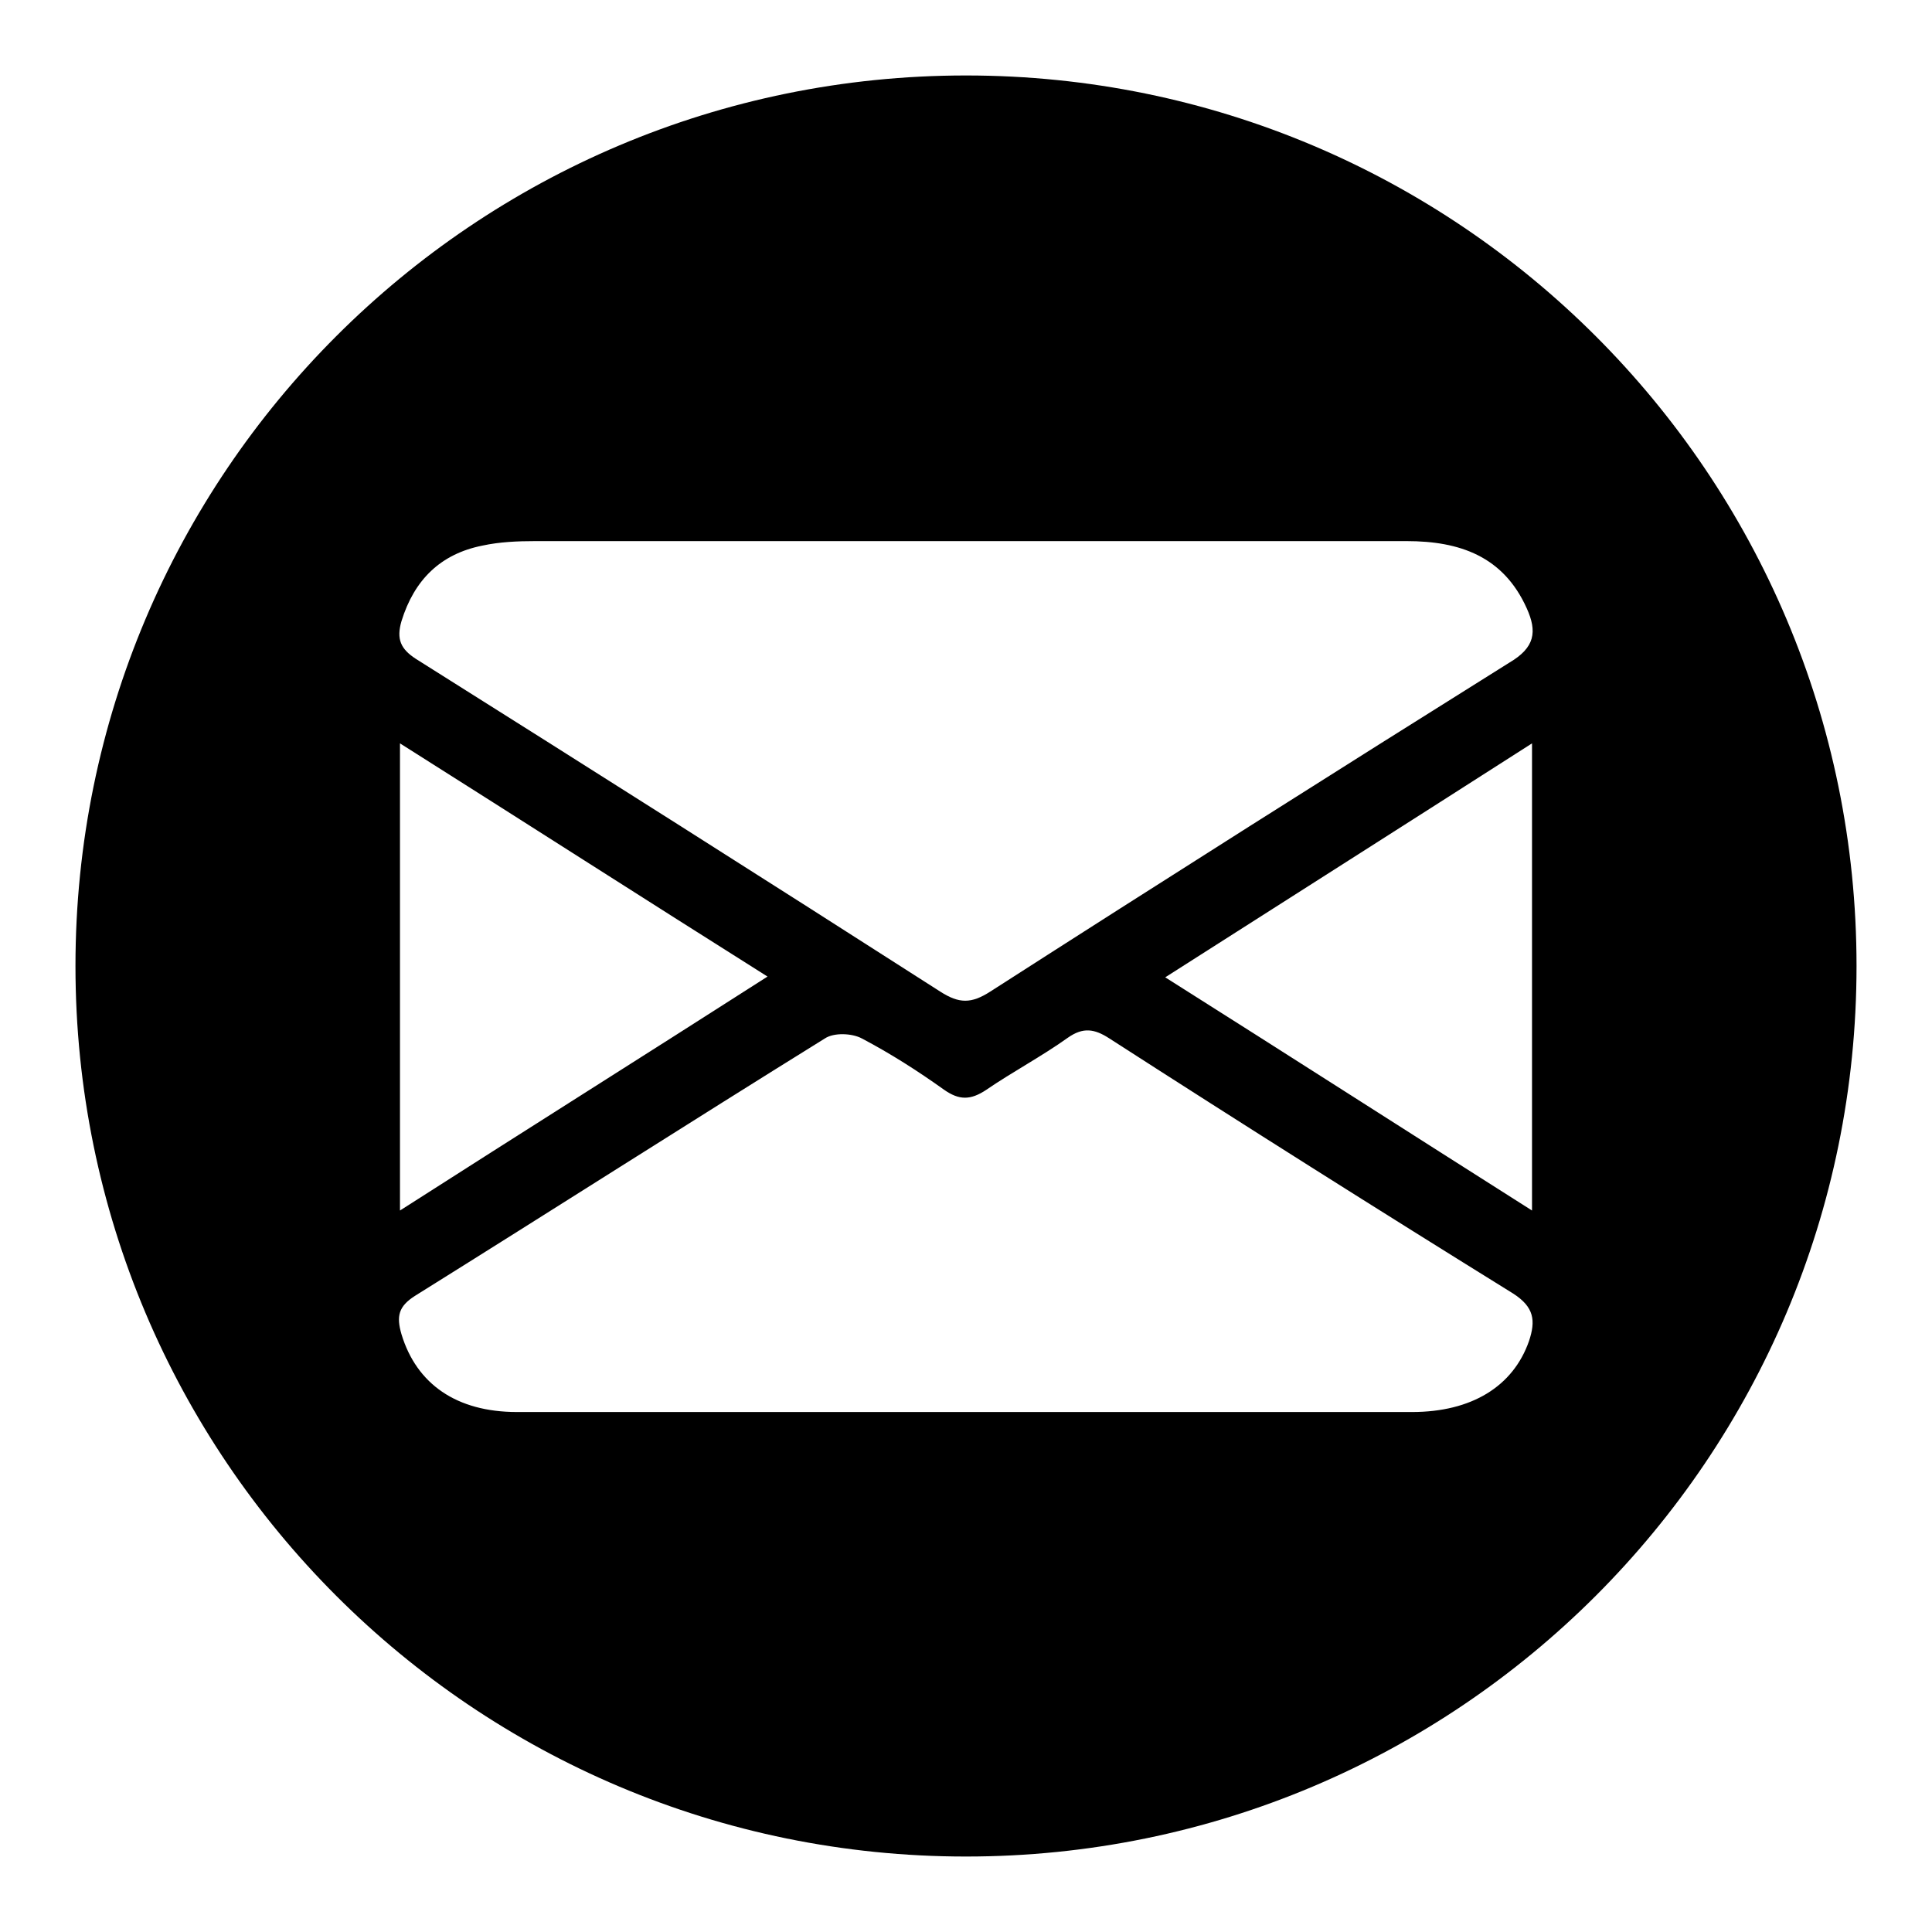
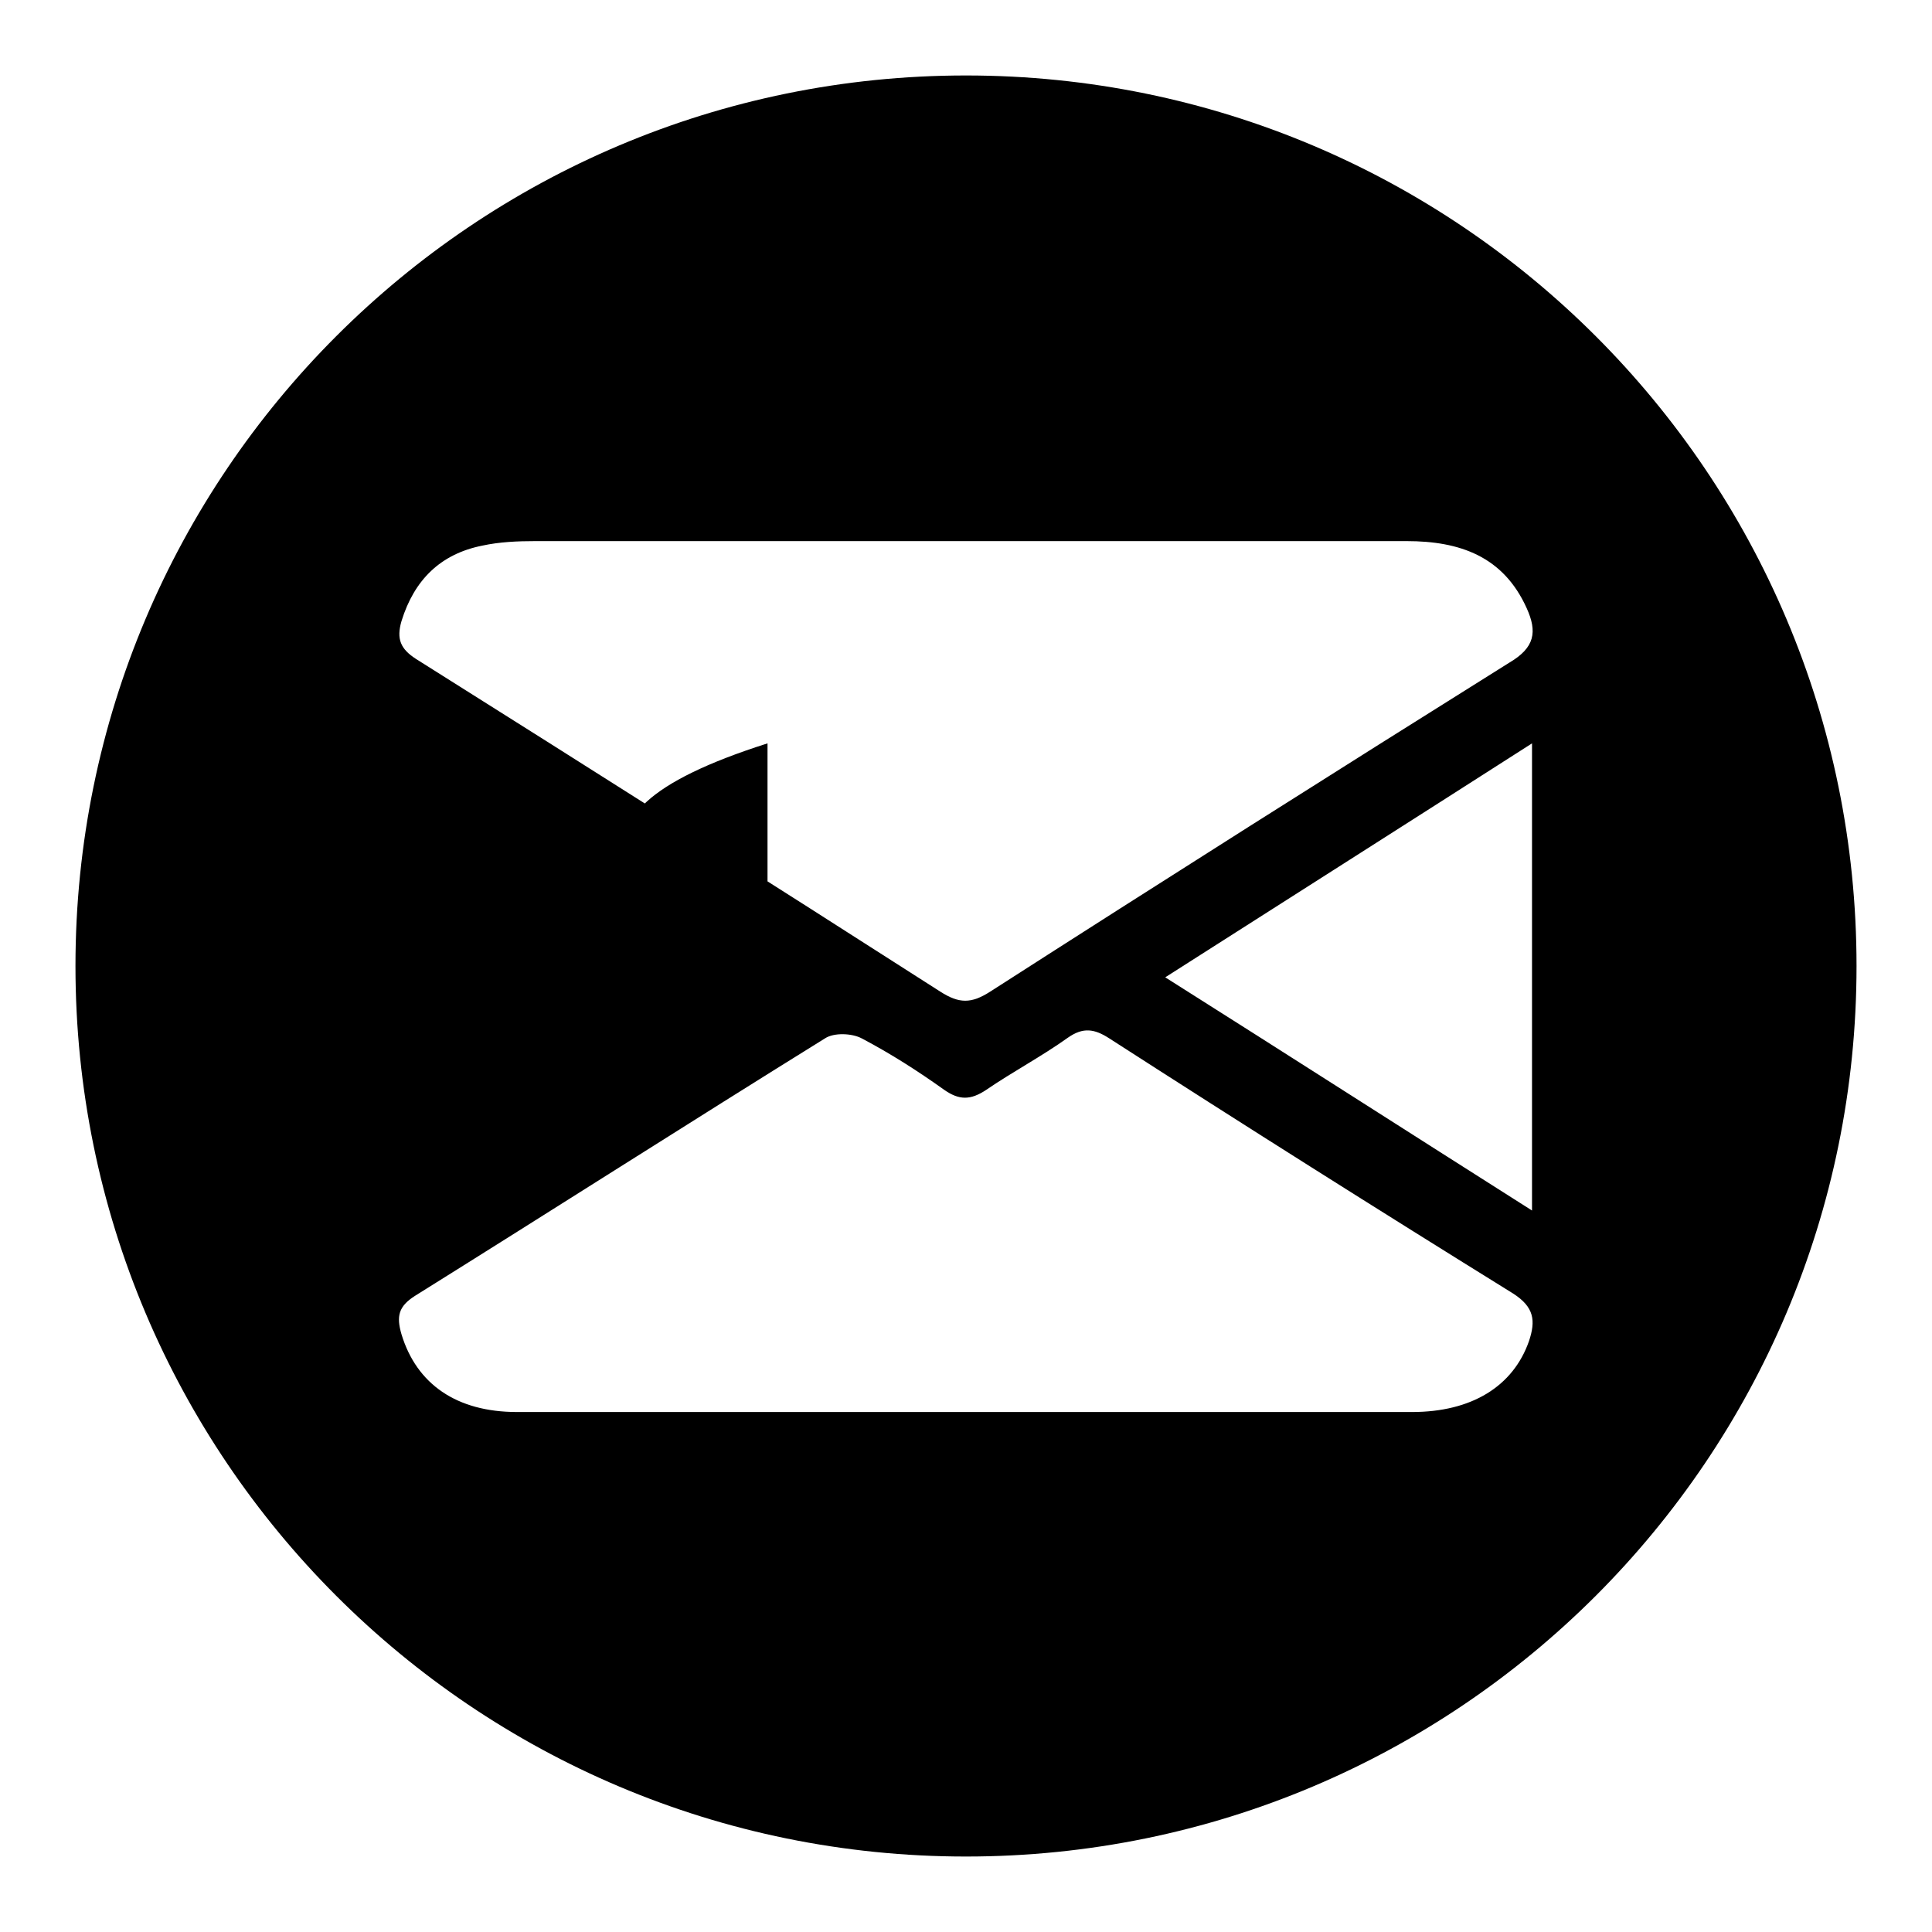
<svg xmlns="http://www.w3.org/2000/svg" version="1.1" x="0px" y="0px" viewBox="0 0 256 256" enable-background="new 0 0 256 256" xml:space="preserve">
  <g>
-     <path fill="#000000" d="M128,10C62.8,10,10,62.8,10,128s52.8,118,118,118c65.2,0,118-52.8,118-118C246,62.8,193.2,10,128,10z  M53.2,82.3c1.7-5.5,5.2-8.9,10.7-10c2.3-0.5,4.7-0.6,7-0.6c19,0,38.1,0,57.1,0c19.5,0,38.9,0,58.4,0c7,0,12.8,2,15.9,8.9 c1.4,3.1,1.1,5.2-2.3,7.2c-23,14.4-45.9,28.9-68.8,43.6c-2.5,1.6-4.1,1.6-6.6,0c-23.1-14.8-46.3-29.5-69.5-44.1 C53.1,86,52.5,84.7,53.2,82.3L53.2,82.3z M203,98.5v61.9c-16.4-10.4-32.3-20.6-48.6-30.9C170.7,119.1,186.6,109,203,98.5L203,98.5z  M101.7,129.4c-16.4,10.5-32.3,20.5-48.7,31V98.5C69.3,108.8,85.2,119,101.7,129.4L101.7,129.4z M202.6,177.7 c-2.1,6-7.6,9.4-15.5,9.4c-19.8,0-39.5,0-59.3,0c-19.8,0-39.5,0-59.3,0c-8,0-13.3-3.7-15.3-10.3c-0.7-2.4-0.4-3.7,1.8-5.1 c18.1-11.3,36.1-22.8,54.3-34.1c1.2-0.8,3.6-0.7,4.9,0c3.8,2,7.4,4.3,10.9,6.8c2,1.4,3.5,1.4,5.6,0c3.5-2.4,7.3-4.4,10.8-6.9 c2-1.4,3.5-1.2,5.5,0.1c17.7,11.4,35.6,22.7,53.5,33.8C203.3,173.2,203.5,175,202.6,177.7L202.6,177.7z" />
+     <path fill="#000000" d="M128,10C62.8,10,10,62.8,10,128s52.8,118,118,118c65.2,0,118-52.8,118-118C246,62.8,193.2,10,128,10z  M53.2,82.3c1.7-5.5,5.2-8.9,10.7-10c2.3-0.5,4.7-0.6,7-0.6c19,0,38.1,0,57.1,0c19.5,0,38.9,0,58.4,0c7,0,12.8,2,15.9,8.9 c1.4,3.1,1.1,5.2-2.3,7.2c-23,14.4-45.9,28.9-68.8,43.6c-2.5,1.6-4.1,1.6-6.6,0c-23.1-14.8-46.3-29.5-69.5-44.1 C53.1,86,52.5,84.7,53.2,82.3L53.2,82.3z M203,98.5v61.9c-16.4-10.4-32.3-20.6-48.6-30.9C170.7,119.1,186.6,109,203,98.5L203,98.5z  M101.7,129.4V98.5C69.3,108.8,85.2,119,101.7,129.4L101.7,129.4z M202.6,177.7 c-2.1,6-7.6,9.4-15.5,9.4c-19.8,0-39.5,0-59.3,0c-19.8,0-39.5,0-59.3,0c-8,0-13.3-3.7-15.3-10.3c-0.7-2.4-0.4-3.7,1.8-5.1 c18.1-11.3,36.1-22.8,54.3-34.1c1.2-0.8,3.6-0.7,4.9,0c3.8,2,7.4,4.3,10.9,6.8c2,1.4,3.5,1.4,5.6,0c3.5-2.4,7.3-4.4,10.8-6.9 c2-1.4,3.5-1.2,5.5,0.1c17.7,11.4,35.6,22.7,53.5,33.8C203.3,173.2,203.5,175,202.6,177.7L202.6,177.7z" />
  </g>
</svg>